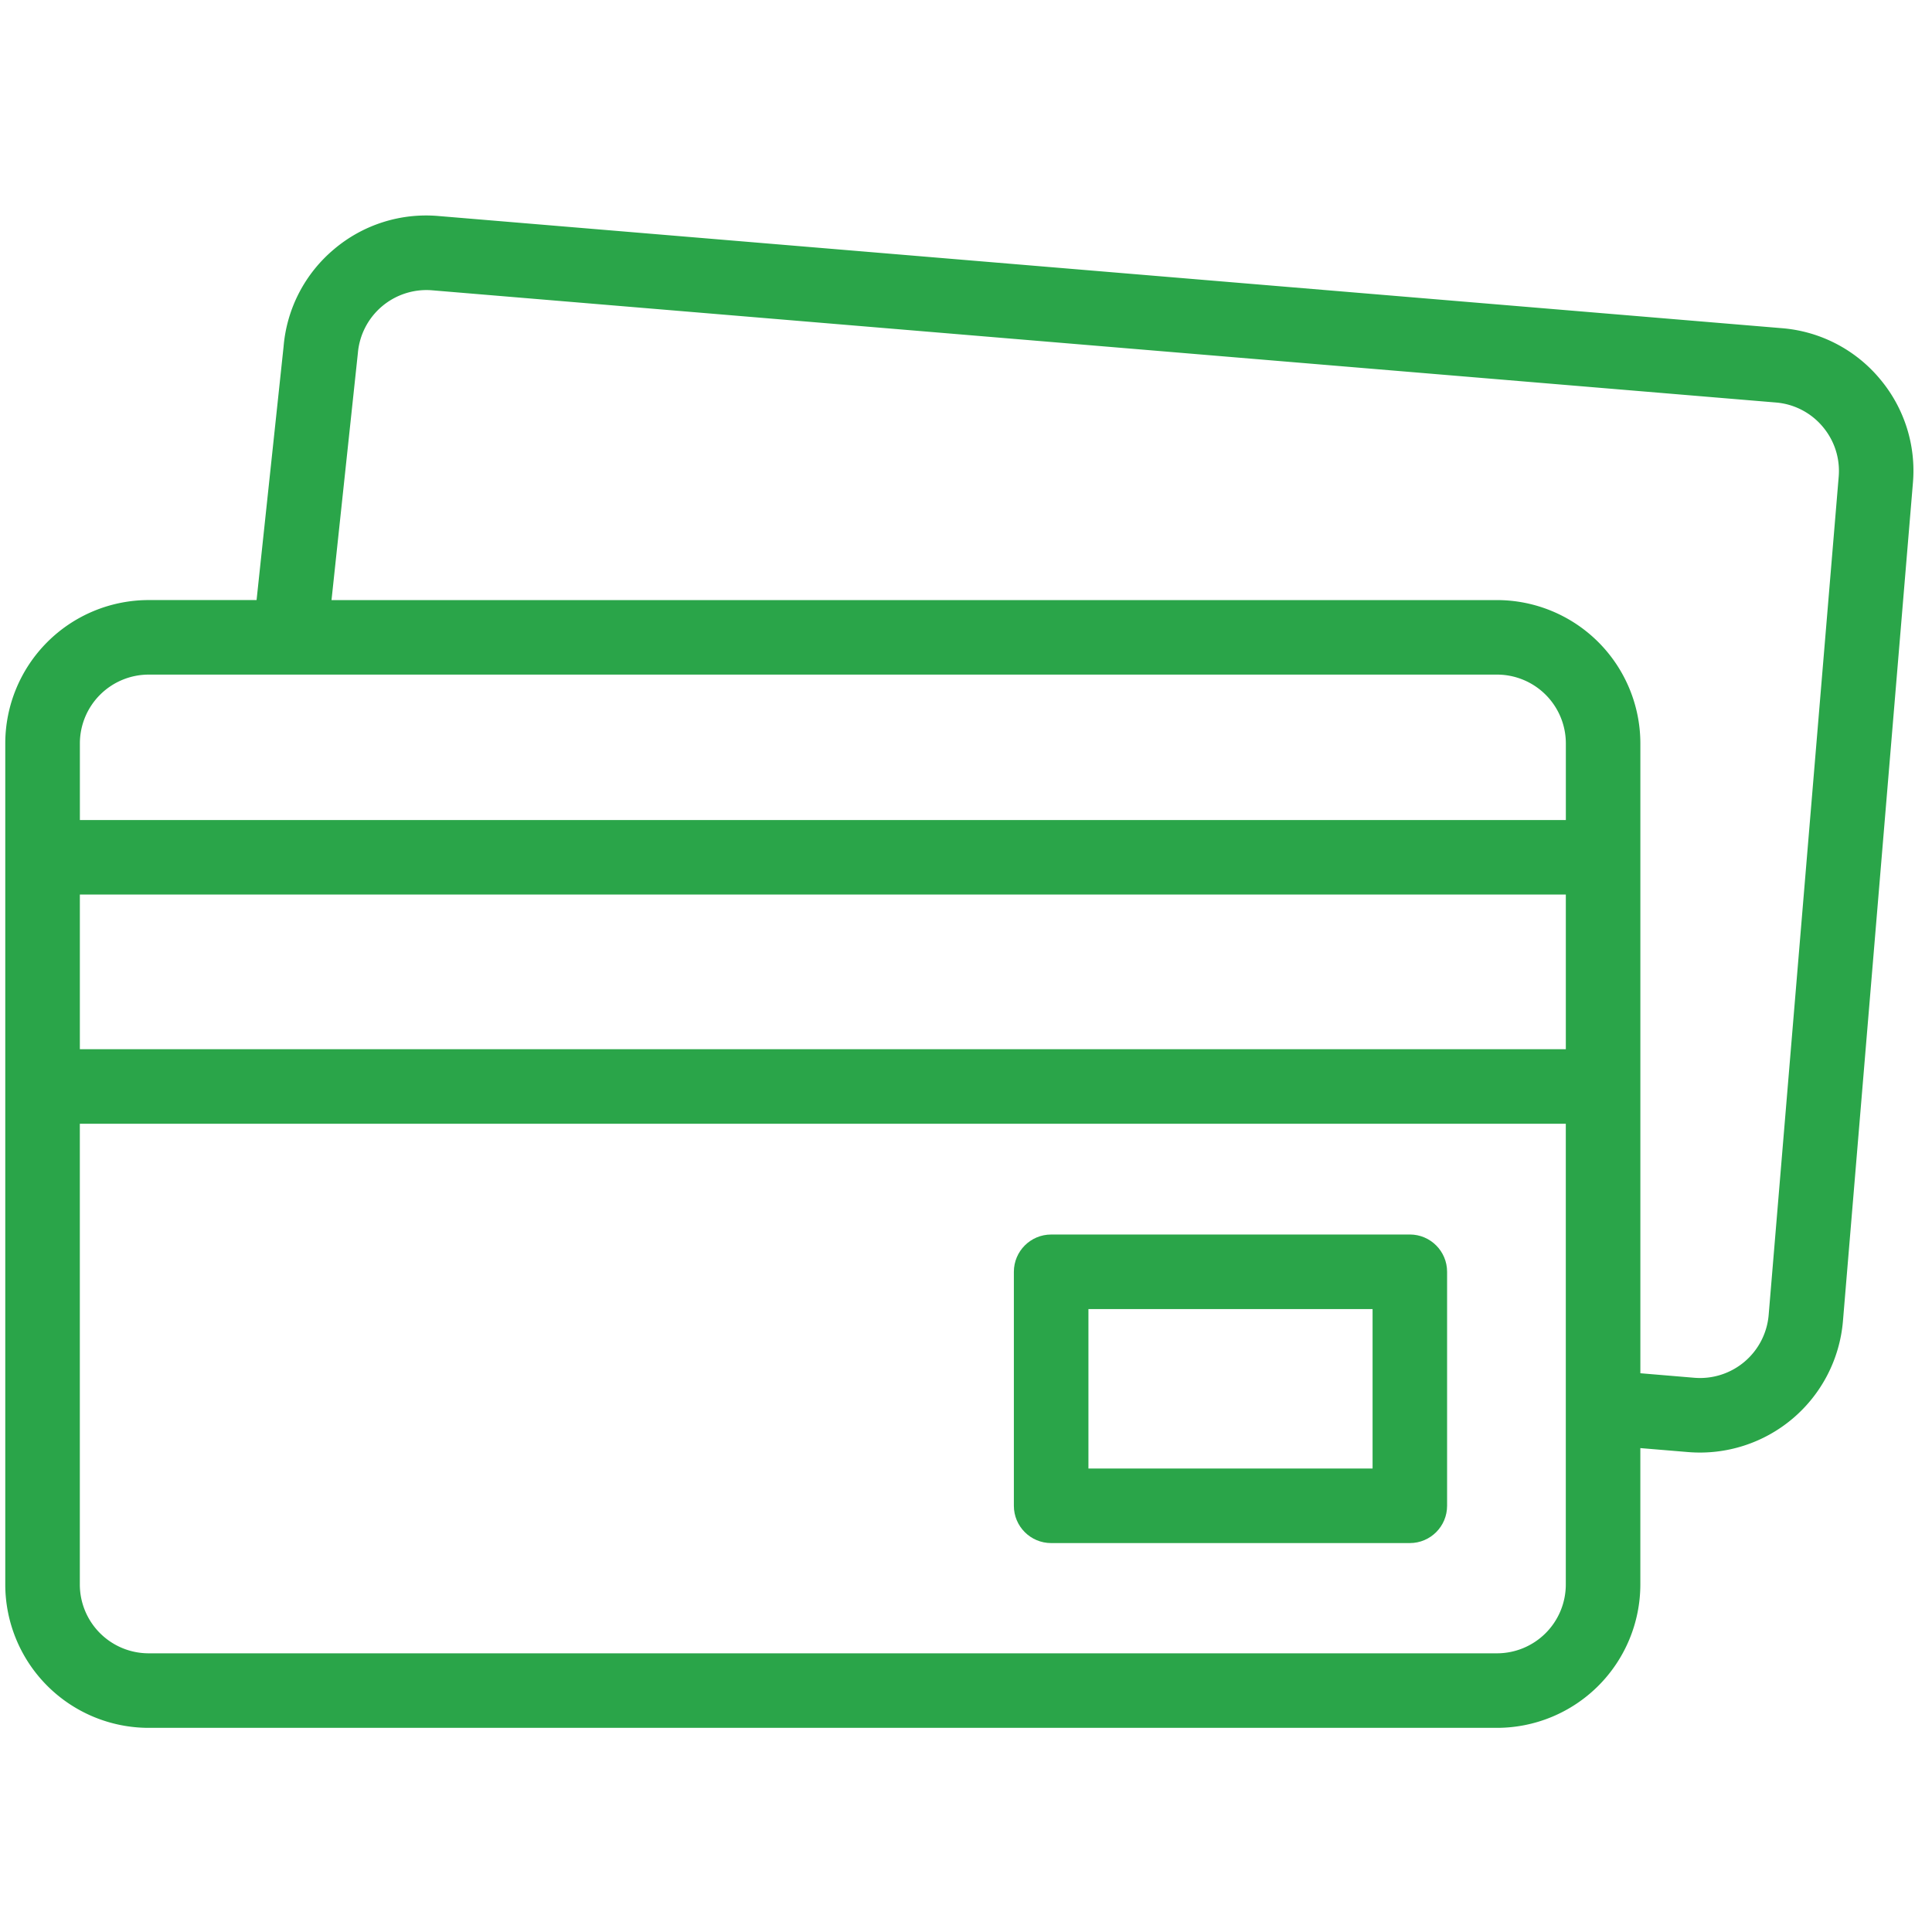
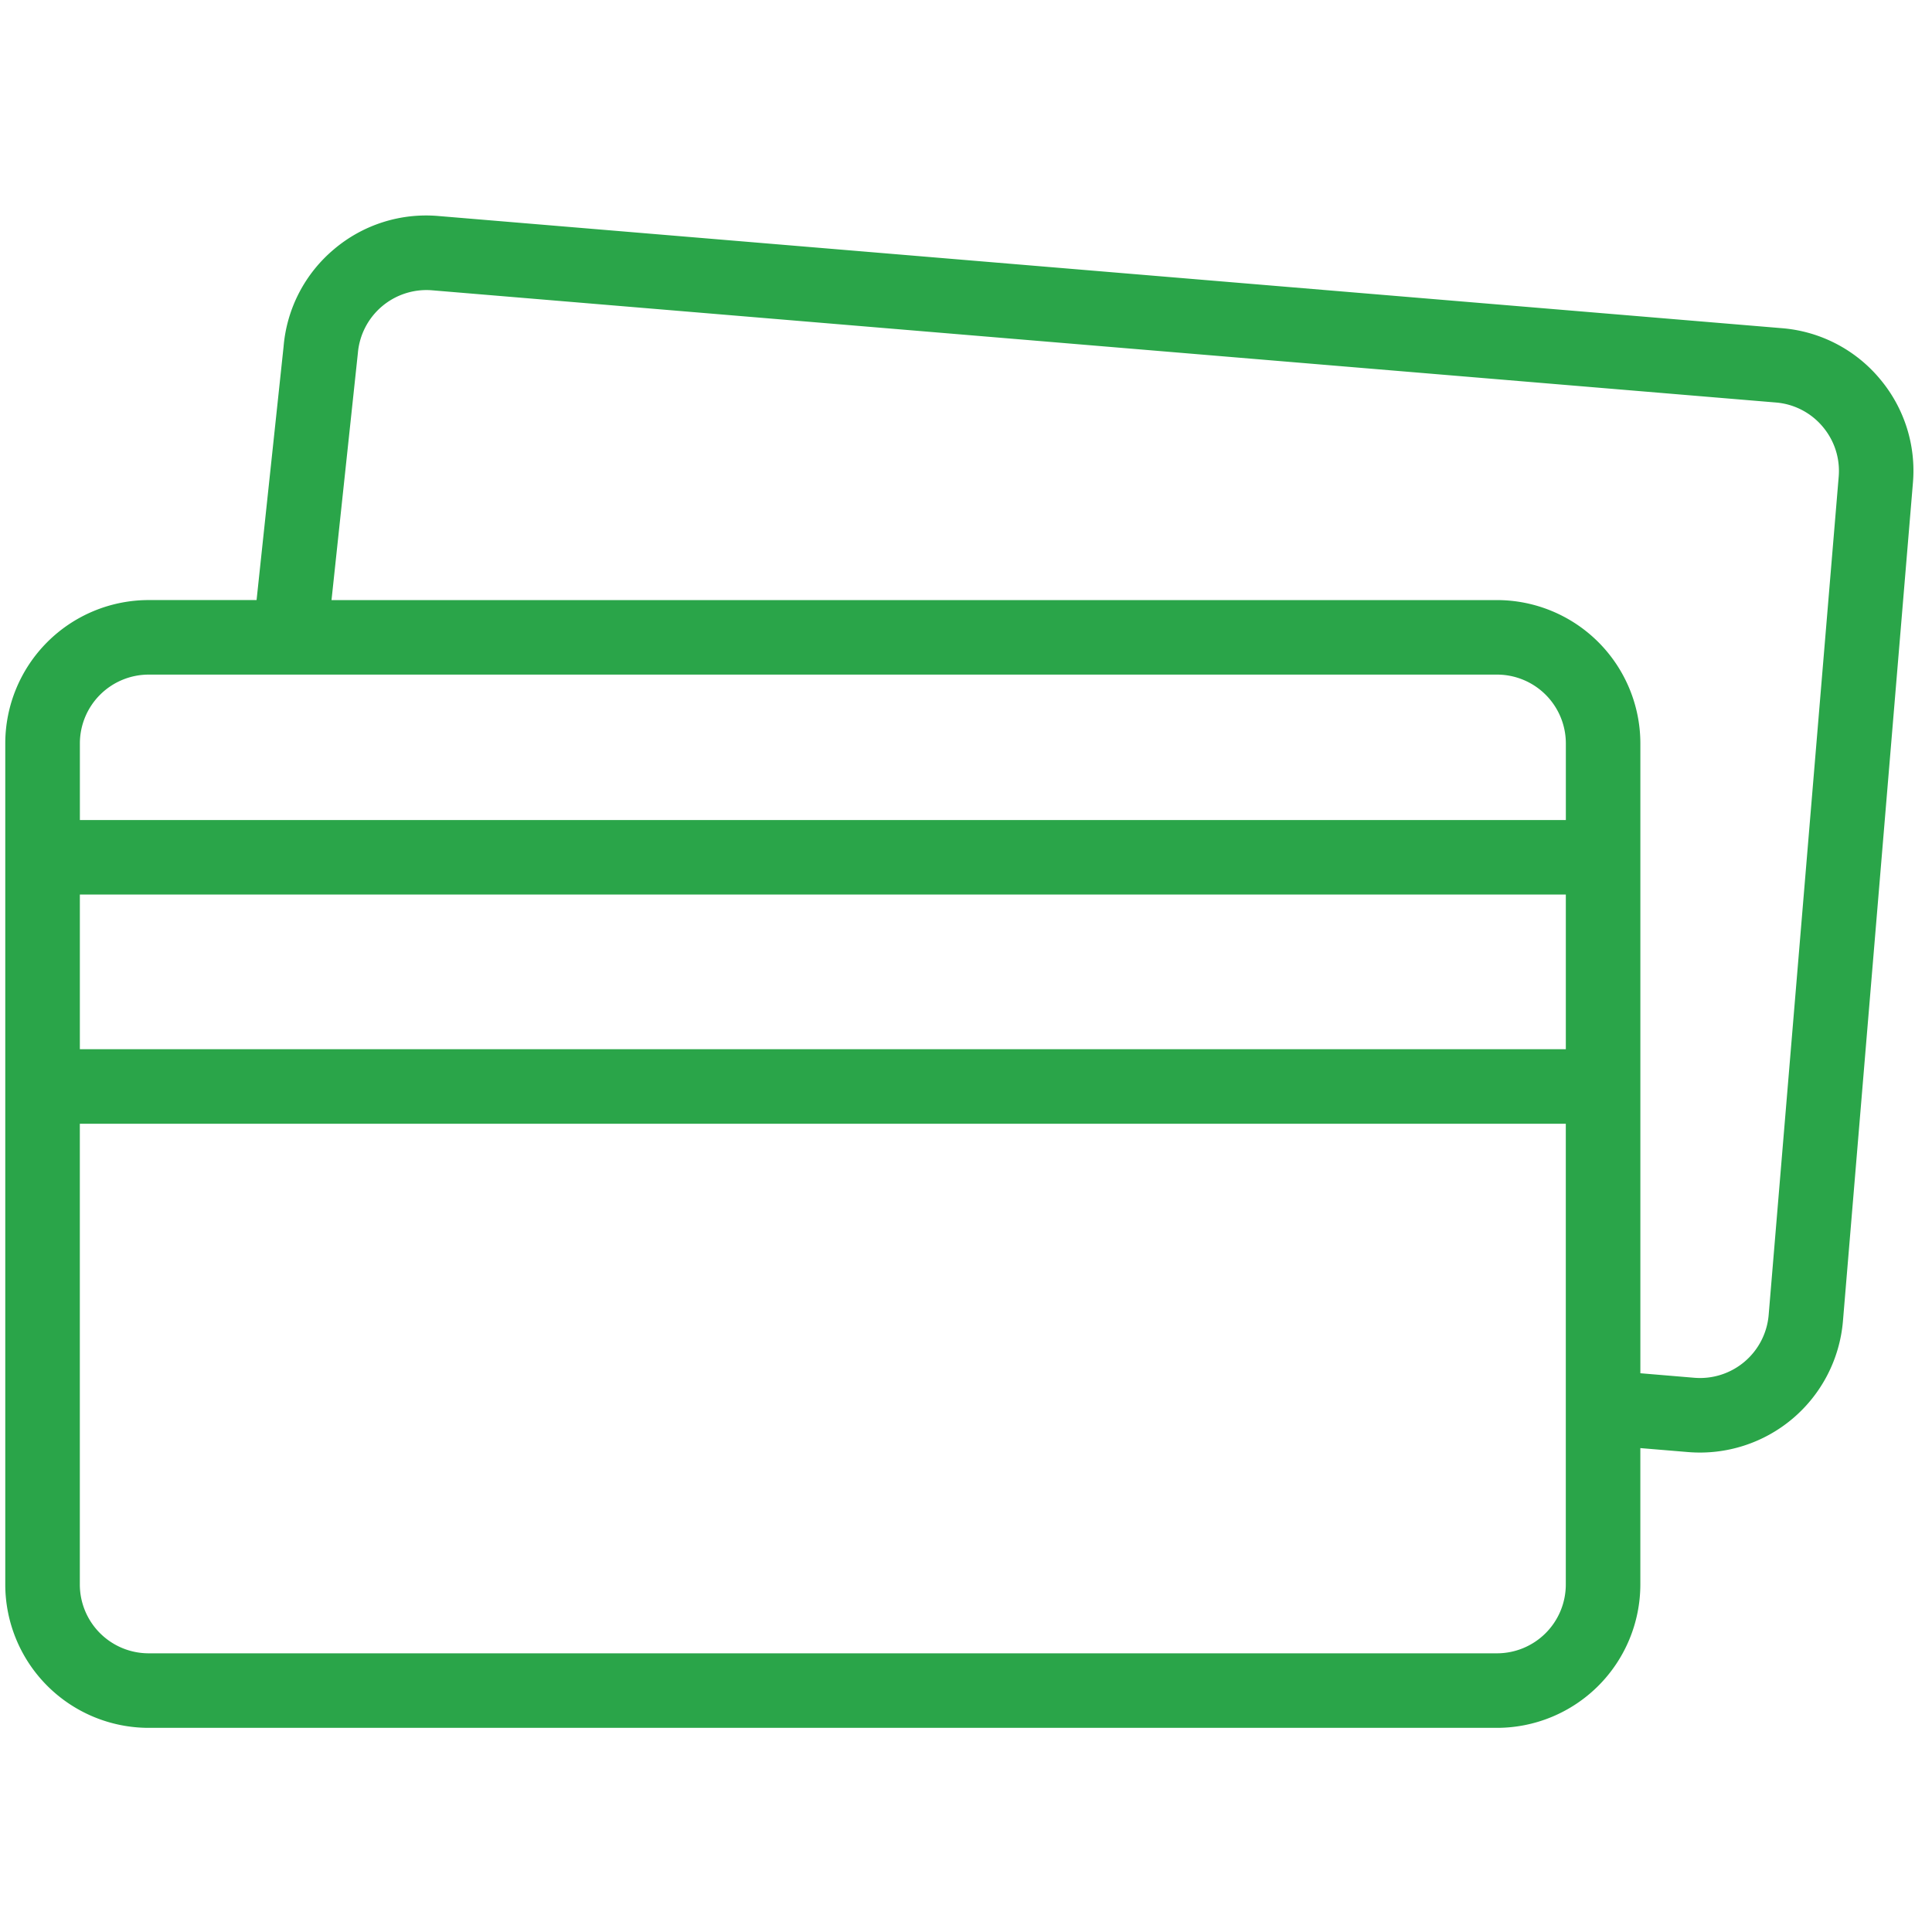
<svg xmlns="http://www.w3.org/2000/svg" width="81" height="81" fill="none">
  <g clip-path="url(#clip0)" fill="#2AA549">
    <path d="M78.8 15.867a5.97 5.97 0 00-4.087-2.107L18.376 9.056a5.97 5.97 0 00-4.38 1.4 5.968 5.968 0 00-2.106 4.068l-1.133 10.634H6.23a6.015 6.015 0 00-6.009 6.009v35.266a6.015 6.015 0 006.009 6.008h56.533a6.016 6.016 0 006.009-6.008v-5.721l2.006.167a6.017 6.017 0 006.488-5.488L80.2 20.248a5.97 5.97 0 00-1.4-4.38zM6.232 28.283h56.533a2.887 2.887 0 012.884 2.884v3.213h-62.3v-3.213a2.887 2.887 0 012.883-2.884zm-2.884 9.222h62.3v6.483h-62.3v-6.483zm59.417 31.811H6.231a2.887 2.887 0 01-2.884-2.883v-19.32h62.3v19.32a2.887 2.887 0 01-2.883 2.883zm14.323-49.328L74.152 55.13a2.887 2.887 0 01-3.113 2.634l-2.266-.19V31.168a6.016 6.016 0 00-6.009-6.009H13.899L15 14.84l.004-.035a2.886 2.886 0 013.113-2.634l56.337 4.704a2.864 2.864 0 011.962 1.012c.497.588.736 1.334.672 2.102z" />
-     <path d="M59.109 51.758H44.07c-.863 0-1.563.7-1.563 1.563v9.81c0 .864.7 1.563 1.563 1.563h15.038c.863 0 1.562-.7 1.562-1.562V53.32c0-.863-.7-1.563-1.562-1.563zm-1.563 9.811H45.633v-6.686h11.913v6.686z" />
  </g>
  <defs>
    <clipPath id="clip0">
      <path fill="#fff" transform="translate(.222 .738)" d="M0 0h80v80H0z" />
    </clipPath>
  </defs>
</svg>